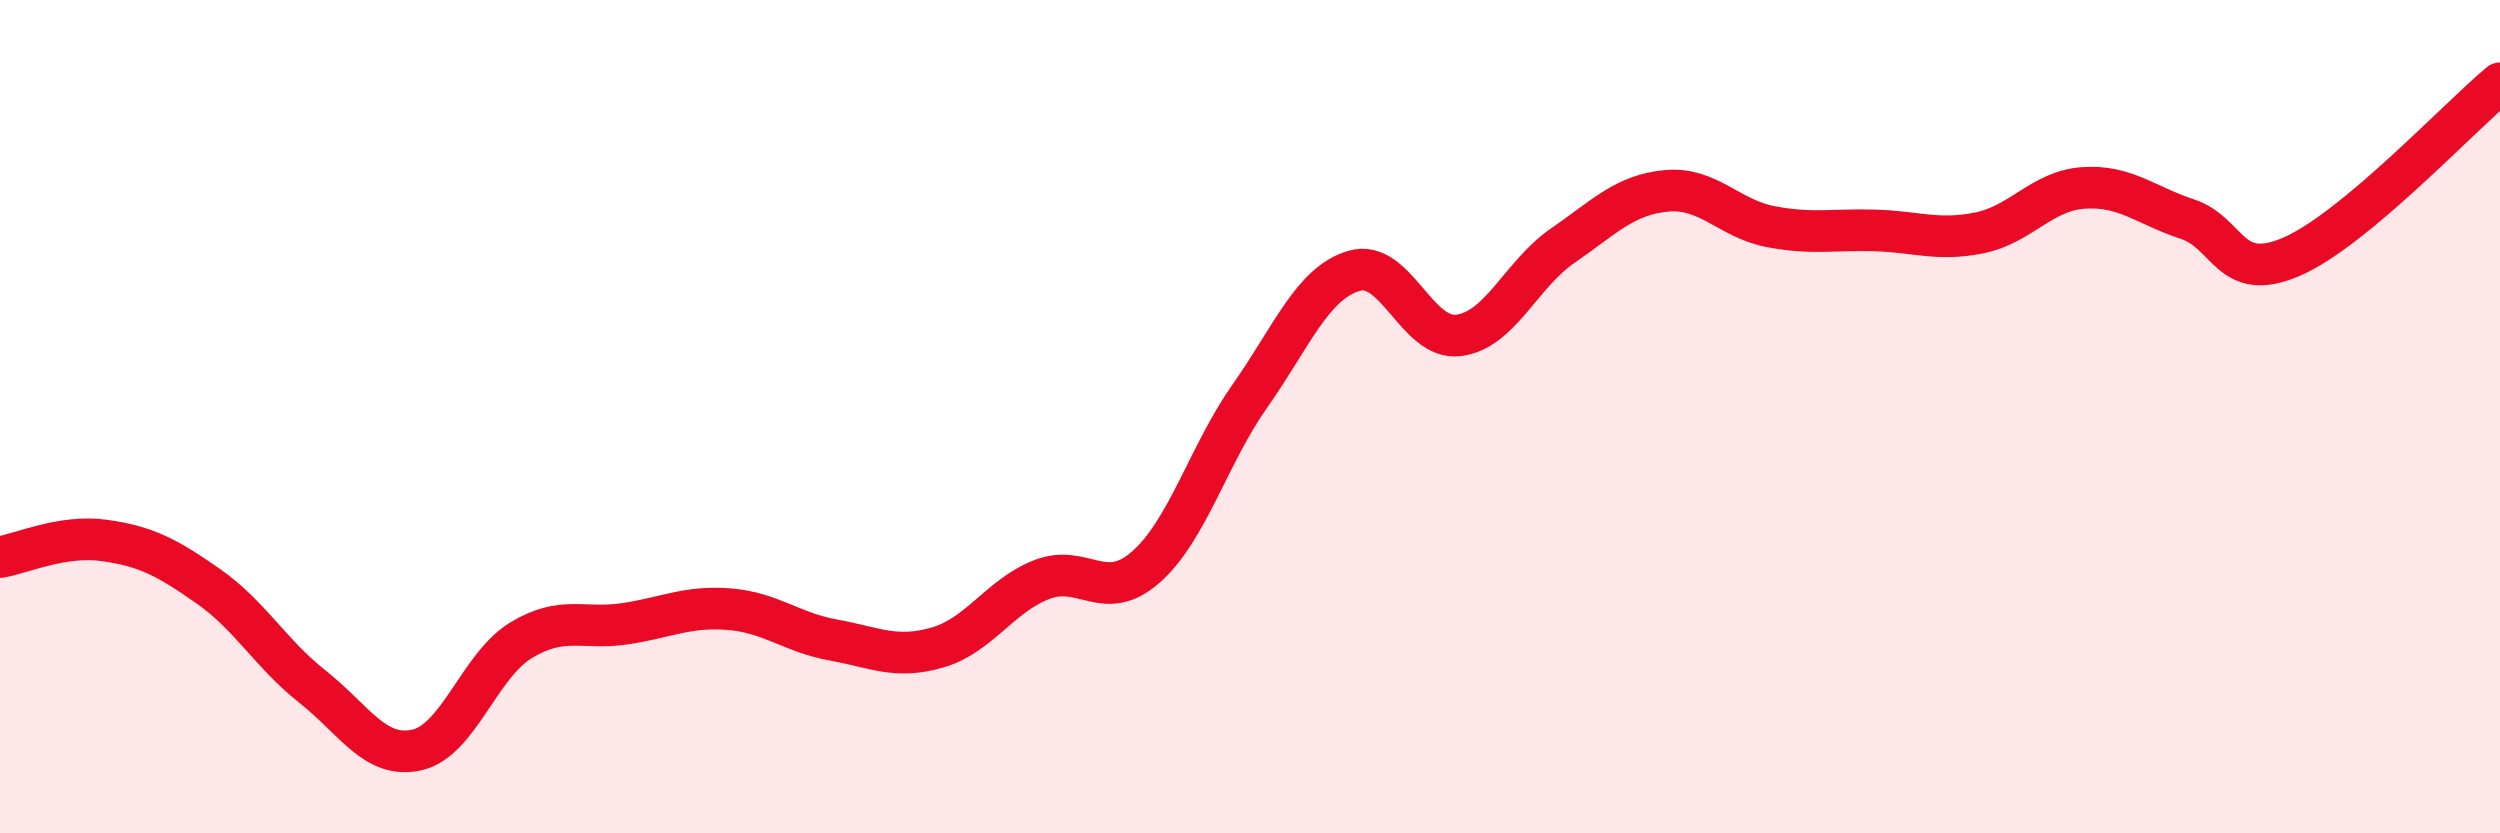
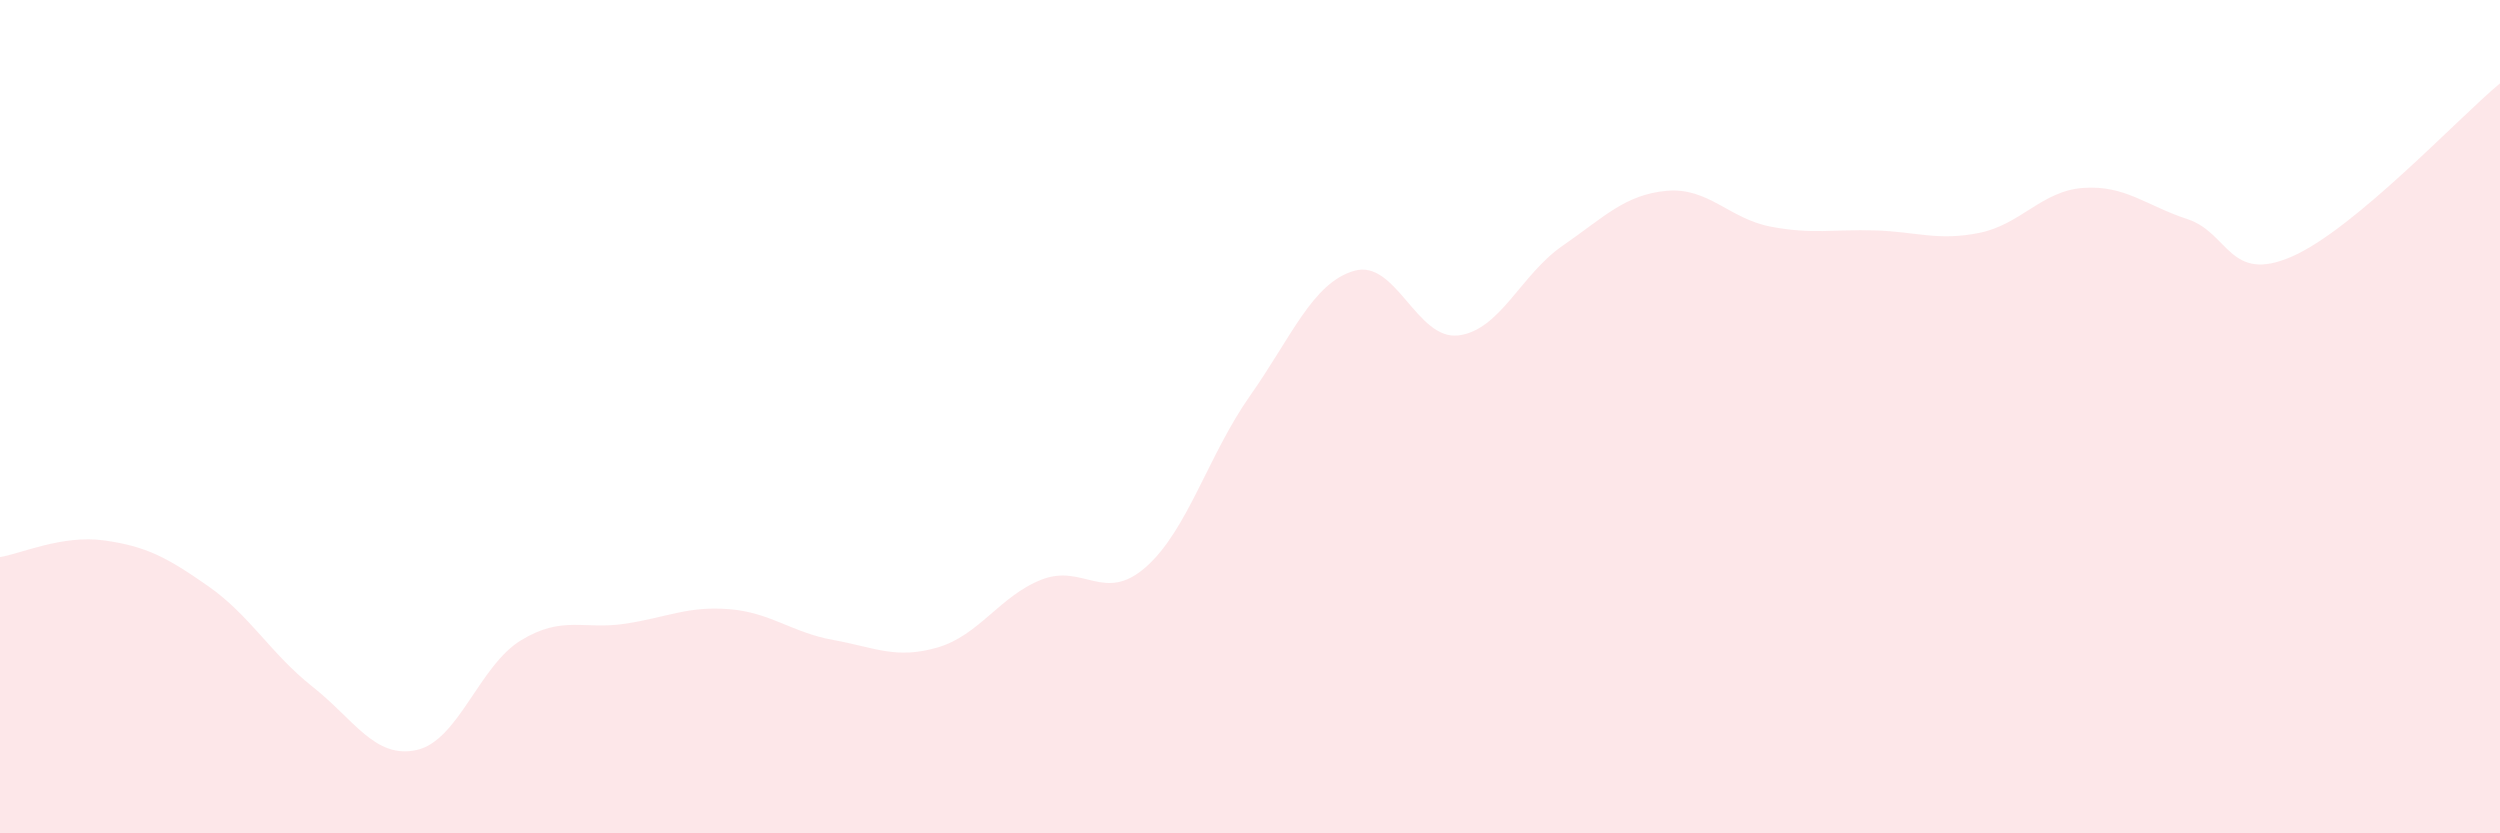
<svg xmlns="http://www.w3.org/2000/svg" width="60" height="20" viewBox="0 0 60 20">
  <path d="M 0,13.37 C 0.5,13.29 1.5,12.83 2.5,12.97 C 3.5,13.11 4,13.37 5,14.07 C 6,14.77 6.5,15.69 7.5,16.48 C 8.5,17.27 9,18.22 10,18 C 11,17.78 11.5,15.98 12.5,15.37 C 13.5,14.76 14,15.12 15,14.97 C 16,14.82 16.5,14.54 17.5,14.62 C 18.5,14.7 19,15.18 20,15.36 C 21,15.54 21.5,15.83 22.5,15.54 C 23.5,15.25 24,14.3 25,13.91 C 26,13.52 26.5,14.49 27.5,13.61 C 28.5,12.73 29,10.92 30,9.5 C 31,8.08 31.5,6.79 32.5,6.5 C 33.5,6.21 34,8.17 35,8.05 C 36,7.93 36.5,6.59 37.5,5.9 C 38.5,5.21 39,4.67 40,4.58 C 41,4.49 41.5,5.25 42.5,5.44 C 43.5,5.63 44,5.5 45,5.53 C 46,5.56 46.5,5.79 47.5,5.59 C 48.5,5.39 49,4.58 50,4.51 C 51,4.44 51.5,4.93 52.5,5.26 C 53.5,5.59 53.5,6.81 55,6.16 C 56.5,5.51 59,2.83 60,2L60 20L0 20Z" fill="#EB0A25" opacity="0.1" stroke-linecap="round" stroke-linejoin="round" />
-   <path d="M 0,13.37 C 0.5,13.29 1.5,12.83 2.5,12.97 C 3.5,13.11 4,13.37 5,14.07 C 6,14.77 6.5,15.69 7.5,16.48 C 8.5,17.27 9,18.22 10,18 C 11,17.78 11.5,15.98 12.5,15.37 C 13.5,14.76 14,15.12 15,14.97 C 16,14.82 16.5,14.54 17.5,14.62 C 18.5,14.7 19,15.18 20,15.36 C 21,15.54 21.5,15.83 22.5,15.54 C 23.5,15.25 24,14.3 25,13.91 C 26,13.52 26.5,14.49 27.5,13.61 C 28.5,12.73 29,10.92 30,9.5 C 31,8.08 31.5,6.79 32.5,6.5 C 33.5,6.21 34,8.17 35,8.05 C 36,7.93 36.5,6.59 37.5,5.9 C 38.5,5.21 39,4.67 40,4.58 C 41,4.49 41.5,5.25 42.5,5.44 C 43.5,5.63 44,5.5 45,5.53 C 46,5.56 46.5,5.79 47.5,5.59 C 48.5,5.39 49,4.58 50,4.51 C 51,4.44 51.5,4.93 52.5,5.26 C 53.5,5.59 53.5,6.81 55,6.16 C 56.5,5.51 59,2.83 60,2" stroke="#EB0A25" stroke-width="1" fill="none" stroke-linecap="round" stroke-linejoin="round" />
</svg>